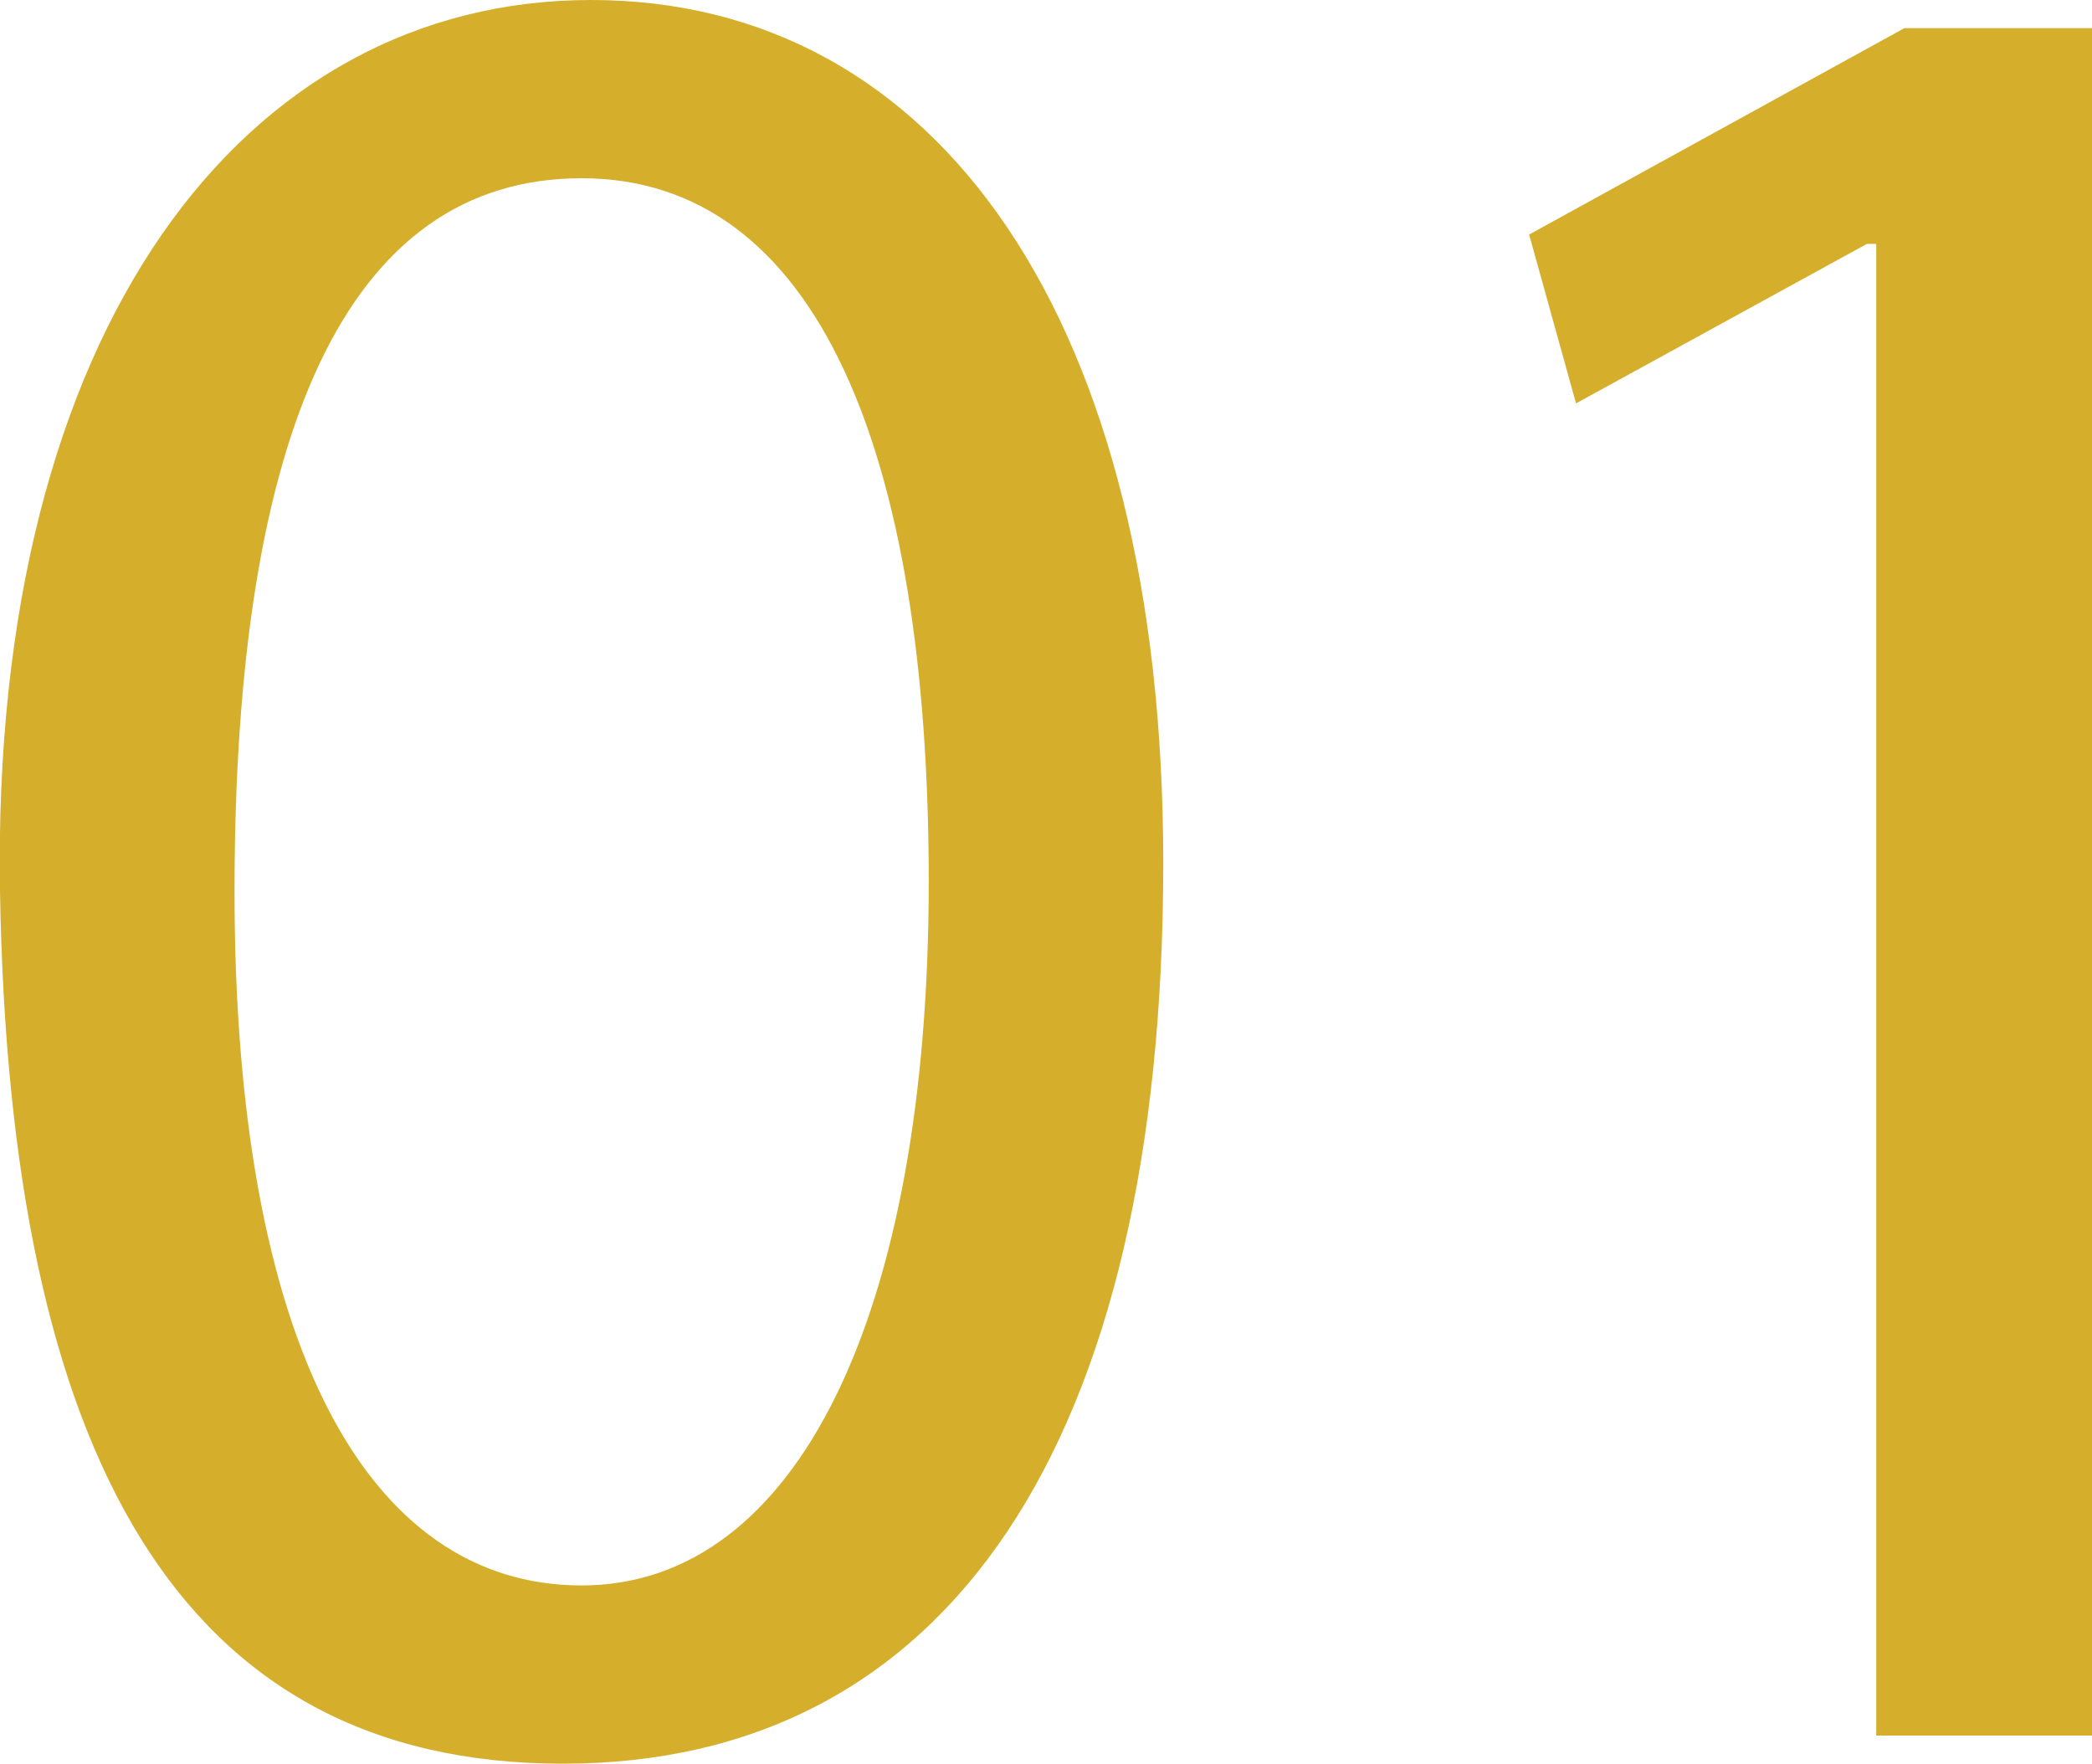
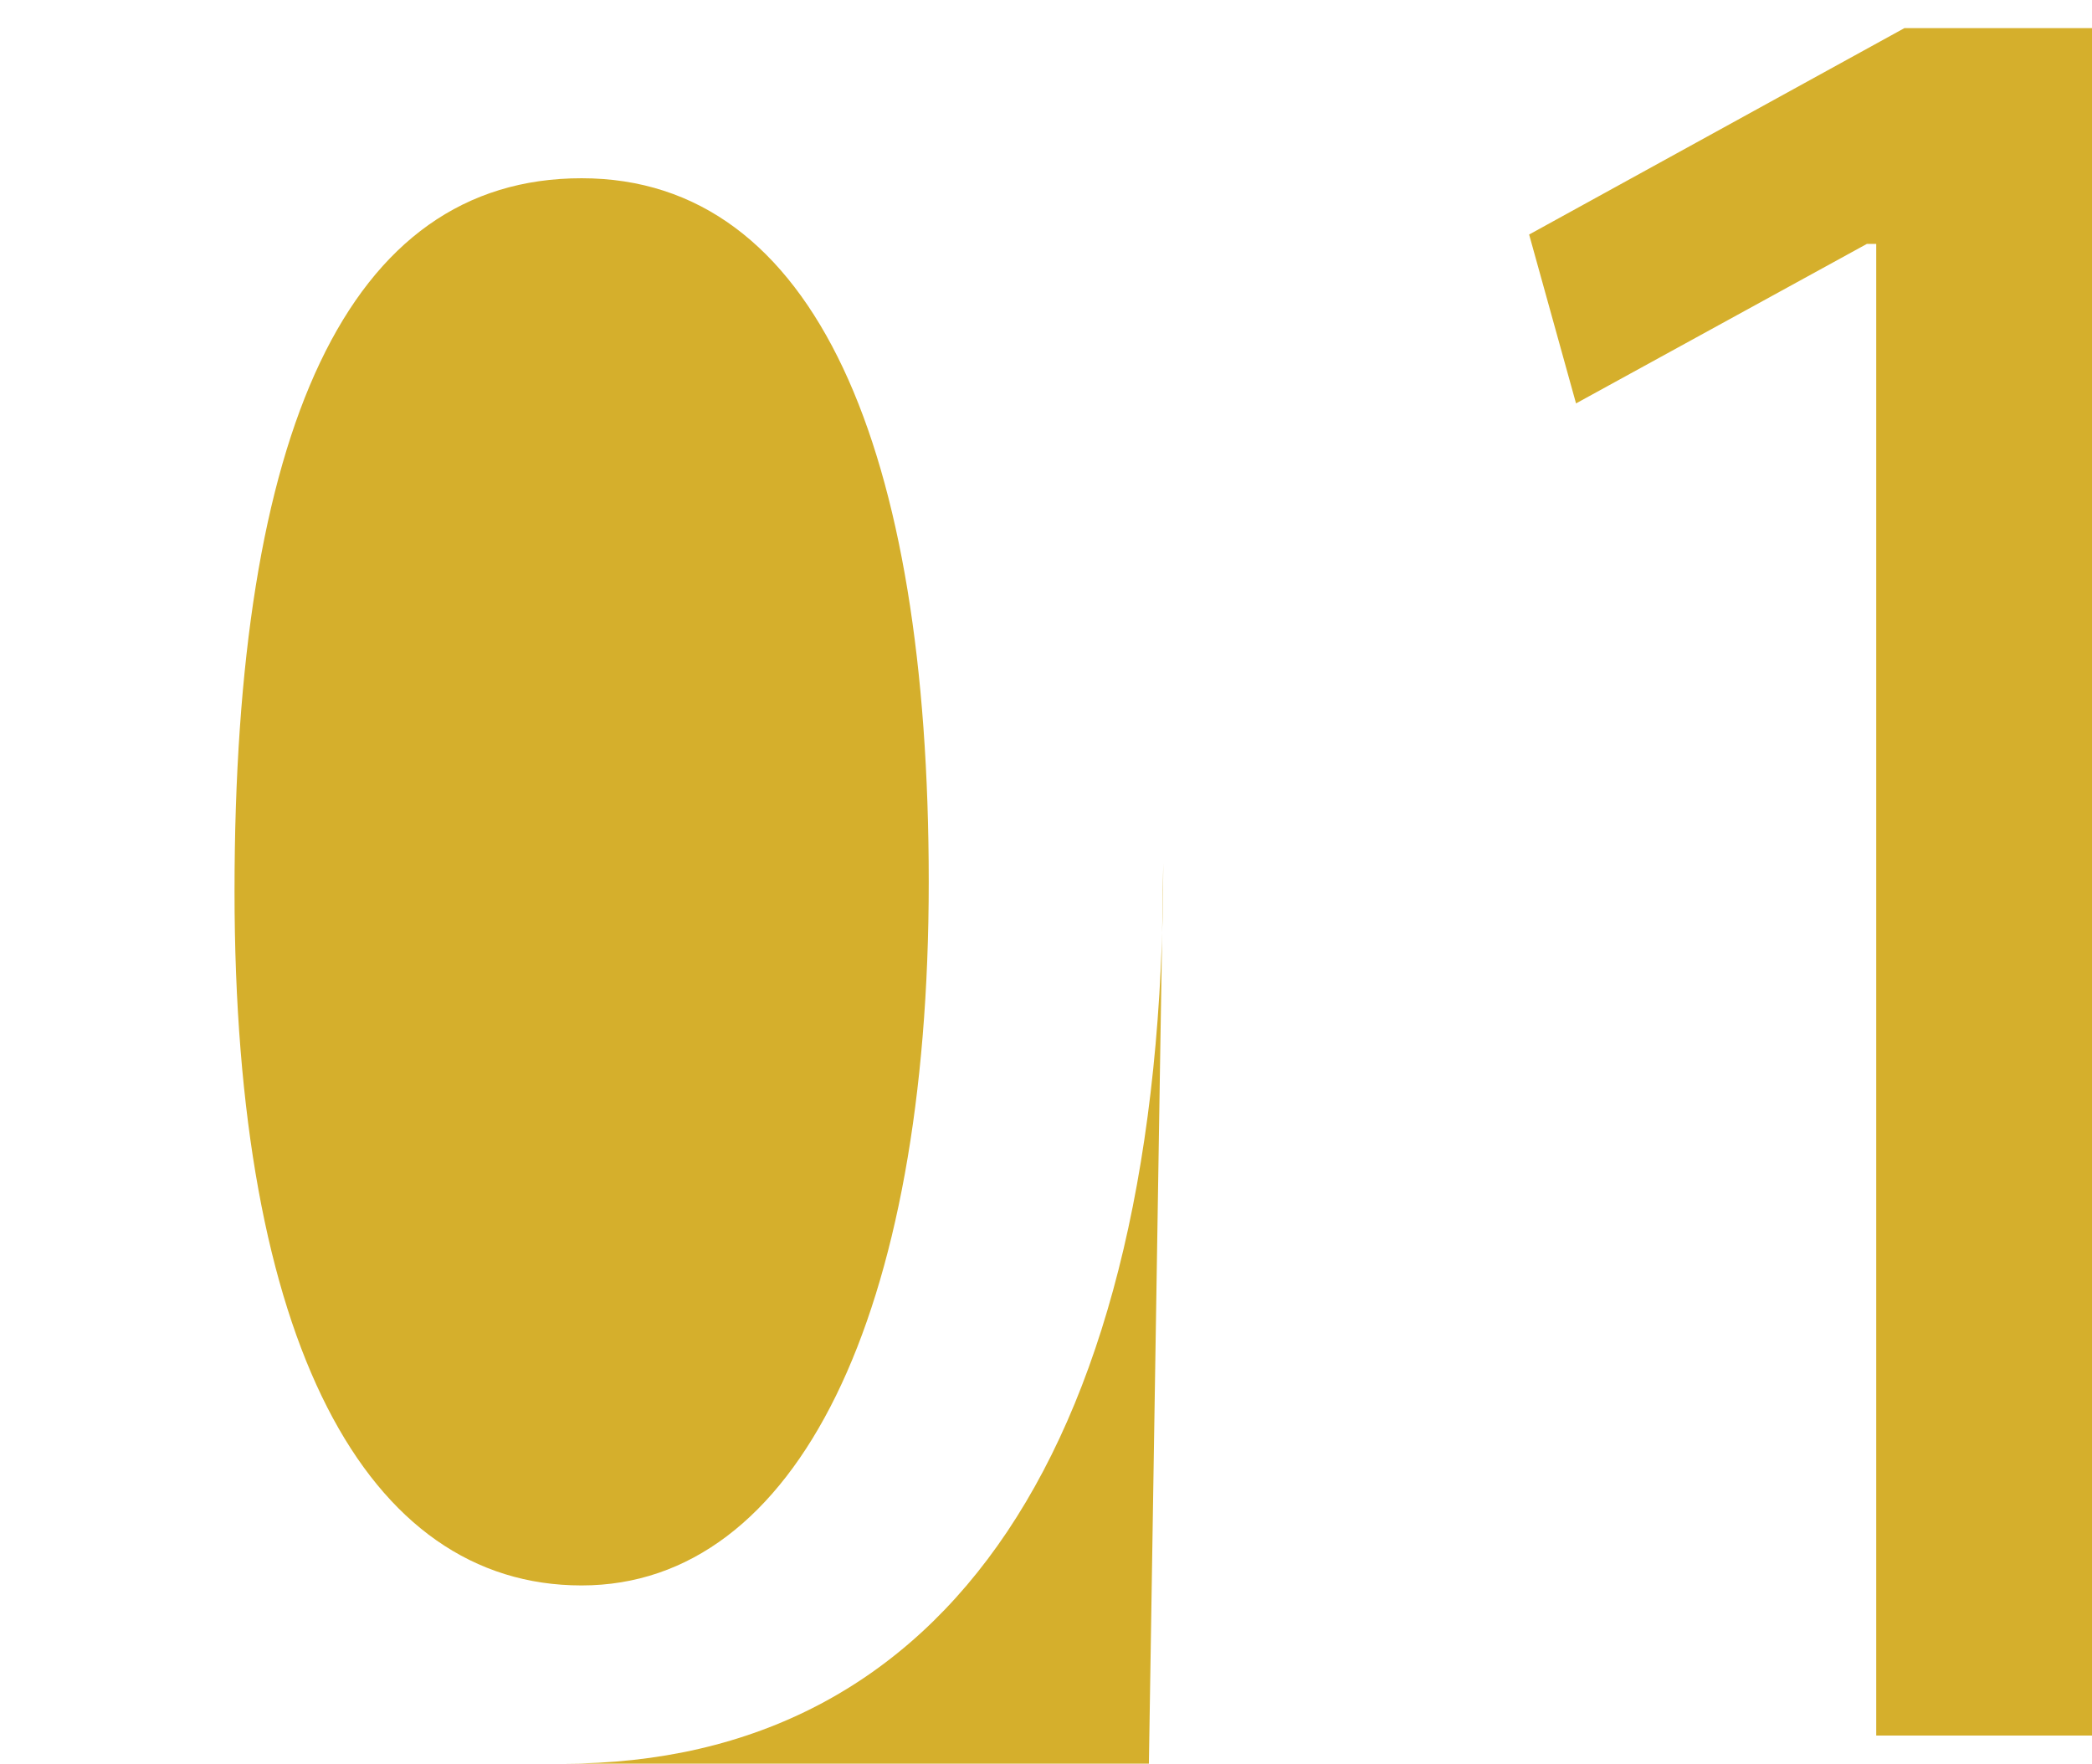
<svg xmlns="http://www.w3.org/2000/svg" viewBox="0 0 22.3 18.8">
  <g data-name="レイヤー 2">
    <g fill="#d5af2c" data-name="03_1">
-       <path d="M12.4 9.2c0 6.2-2.3 9.6-6.4 9.6S.1 15.5 0 9.5 2.6 0 6.3 0s6.1 3.4 6.1 9.2zm-9.9.3c0 4.8 1.4 7.4 3.7 7.4S9.9 14 9.9 9.4 8.7 1.9 6.2 1.9 2.5 4.6 2.5 9.5zM20 2.6h-.1l-3.1 1.7-.5-1.8 4-2.2h2.1v18.2H20z" />
+       <path d="M12.4 9.2c0 6.2-2.3 9.6-6.4 9.6s6.1 3.4 6.1 9.2zm-9.9.3c0 4.8 1.4 7.4 3.7 7.4S9.9 14 9.9 9.4 8.7 1.9 6.2 1.9 2.5 4.6 2.5 9.5zM20 2.6h-.1l-3.1 1.7-.5-1.8 4-2.2h2.1v18.2H20z" />
    </g>
  </g>
</svg>